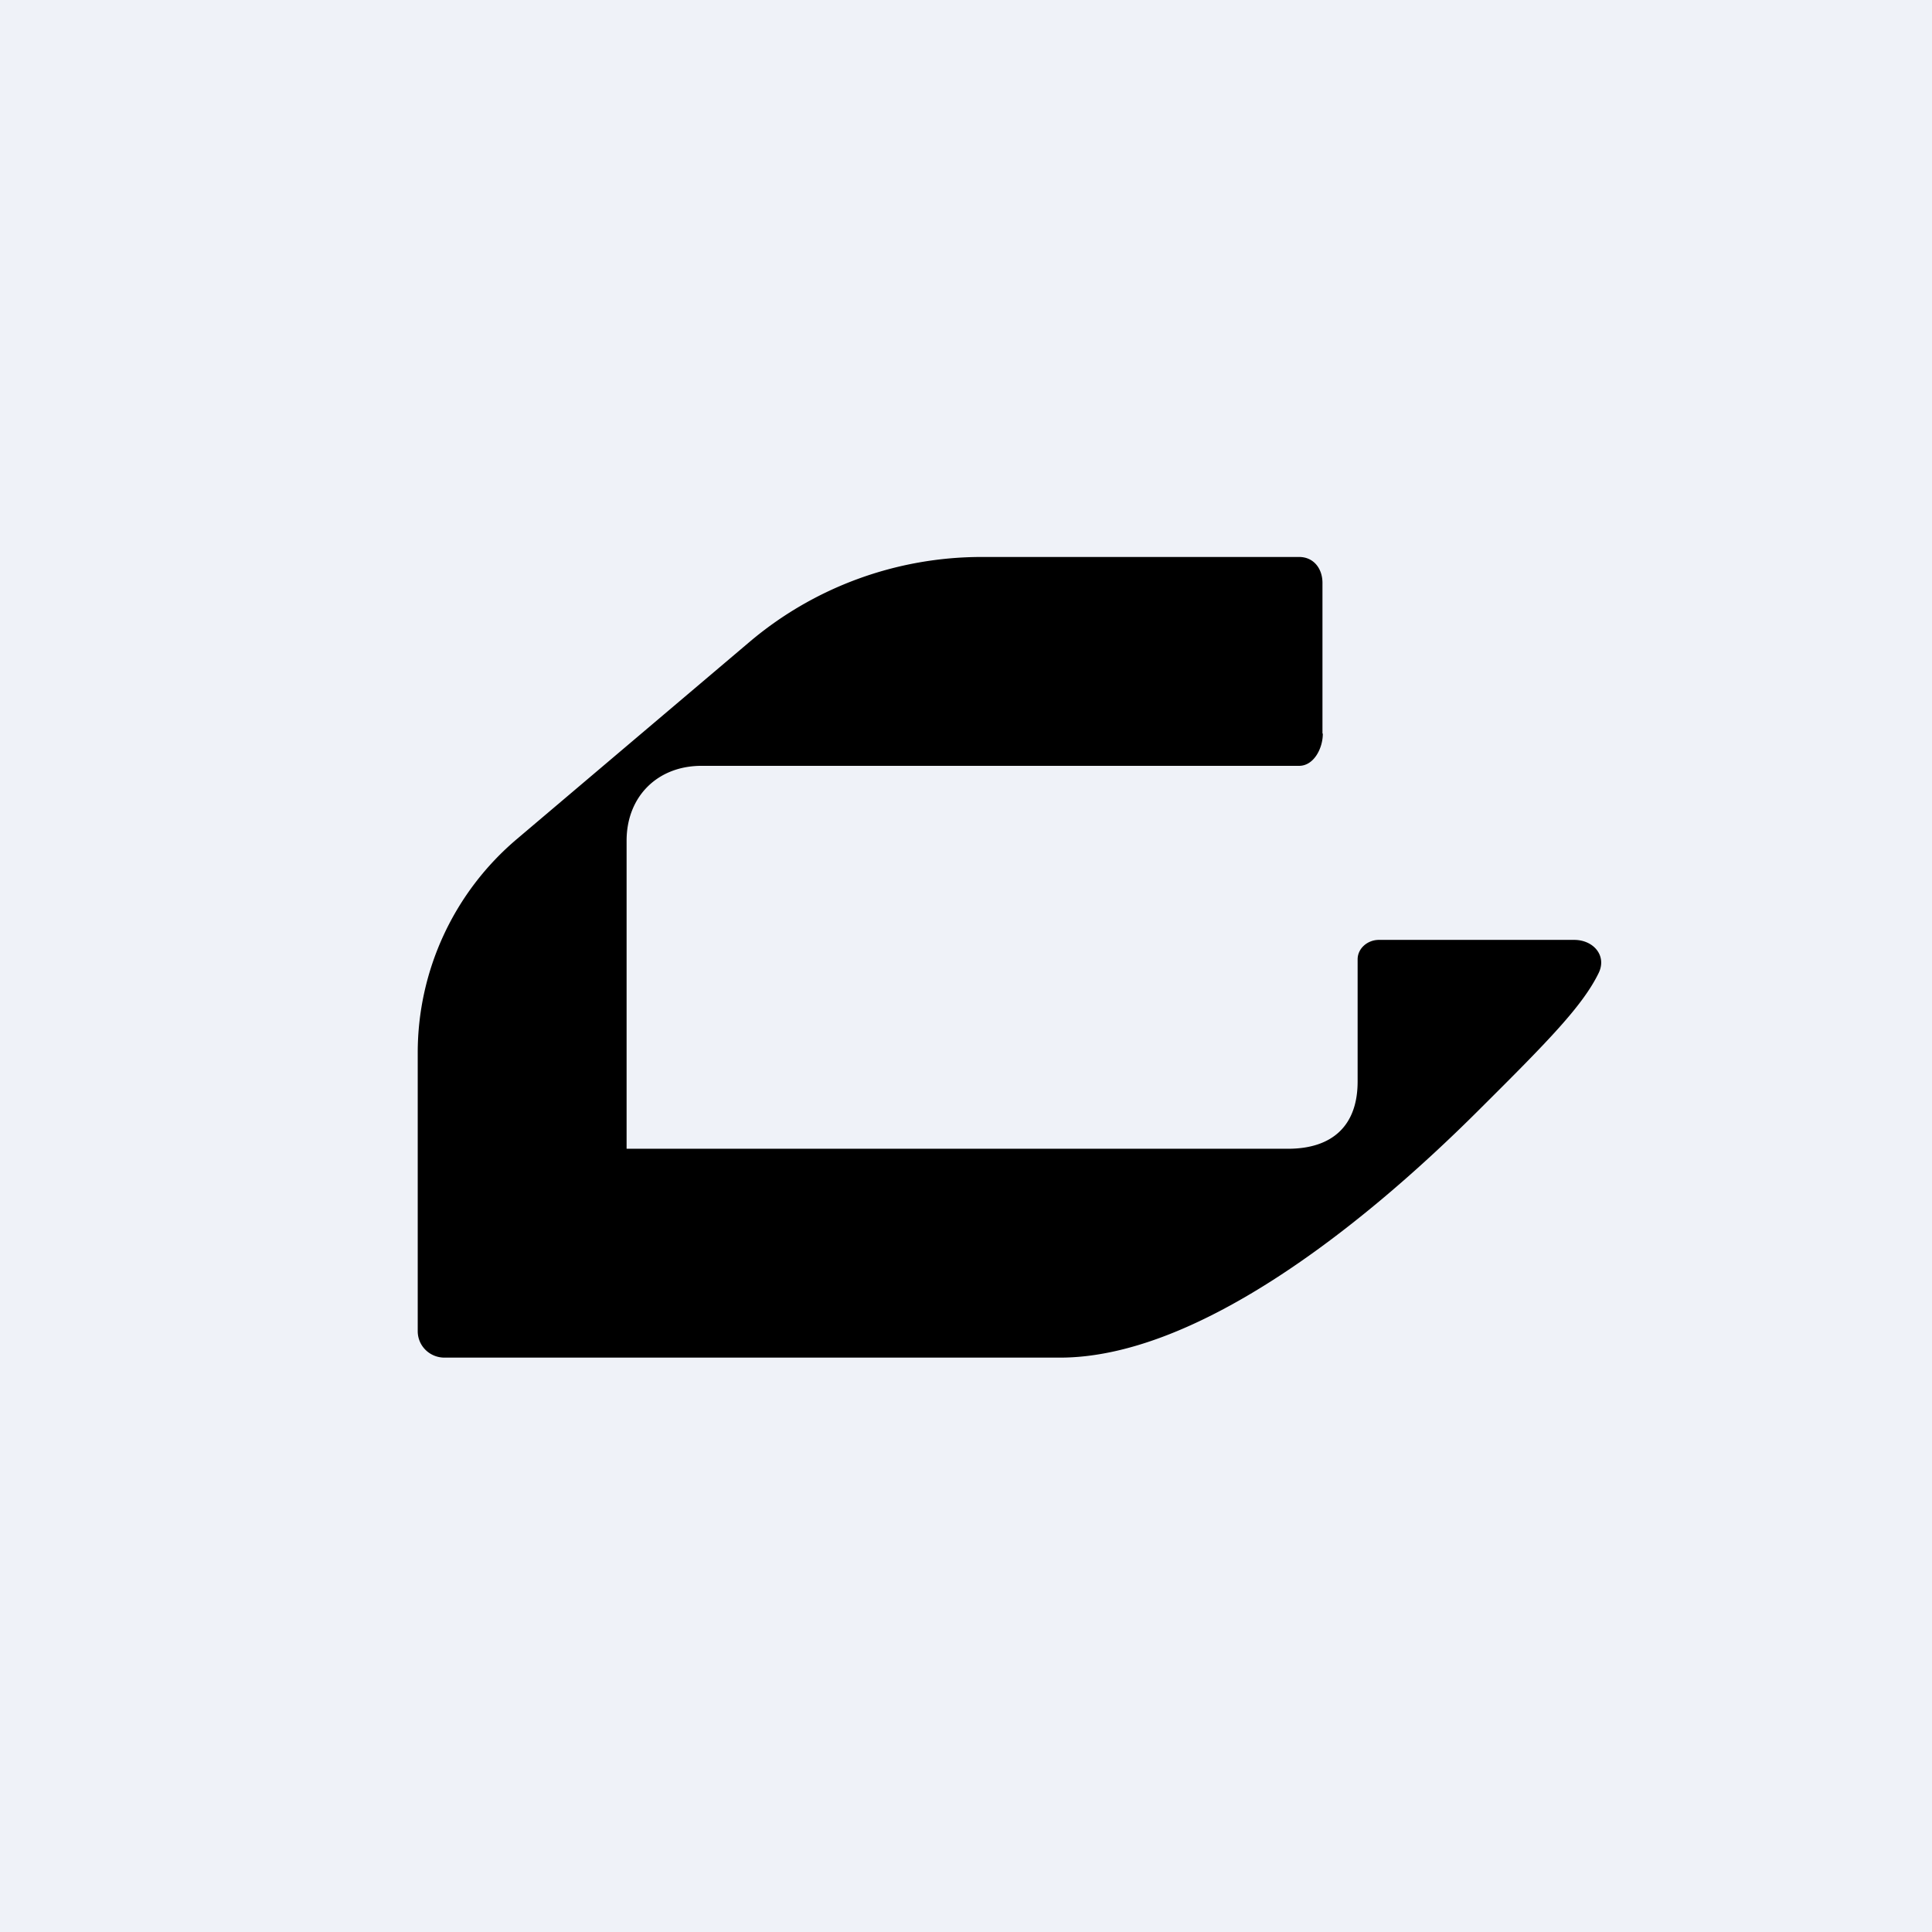
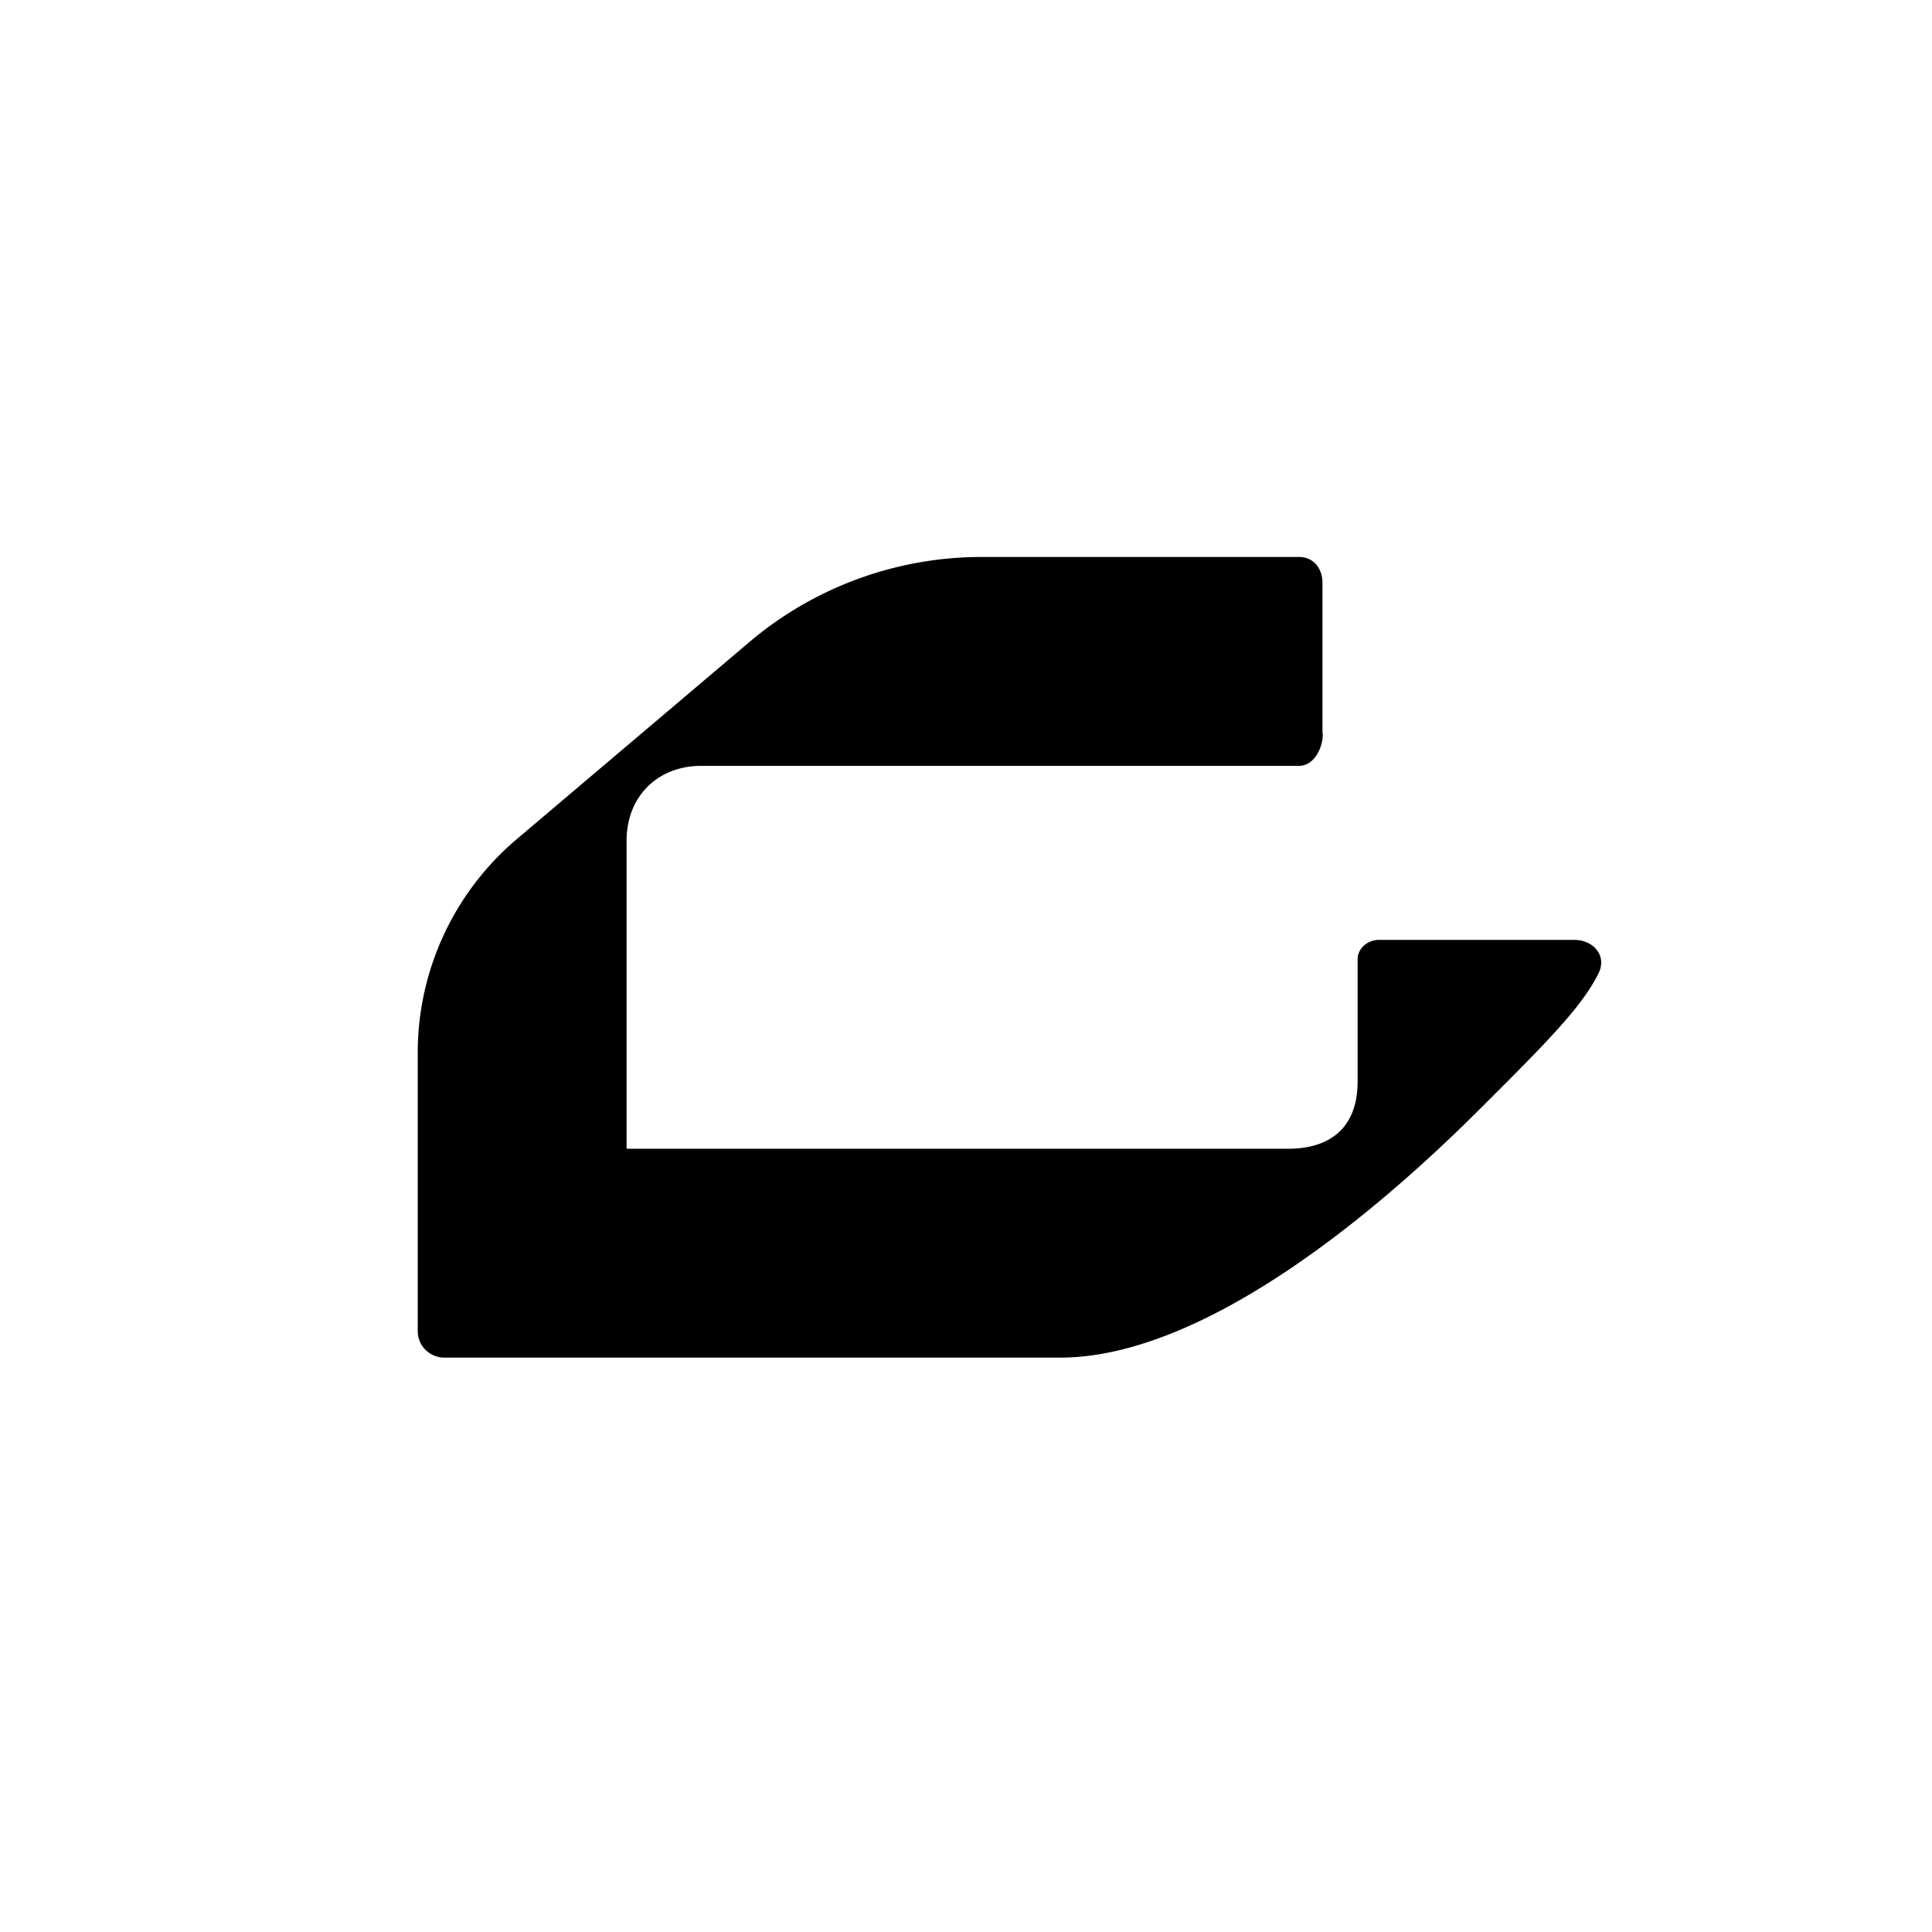
<svg xmlns="http://www.w3.org/2000/svg" viewBox="0 0 55.5 55.5">
-   <path d="M 0,0 H 55.5 V 55.5 H 0 Z" fill="rgb(239, 242, 248)" />
  <path d="M 37.99,21.065 V 16.77 C 38,16.34 37.74,16 37.32,16 H 28.2 C 25.75,16 23.38,16.87 21.52,18.45 L 14.84,24.11 A 8.04,8.04 0 0,0 12,30.24 V 38.24 C 12,38.66 12.34,39 12.77,39 H 30.45 C 34.26,39 38.93,35.44 42.52,31.85 C 44.46,29.92 45.46,28.9 45.92,27.96 C 46.17,27.46 45.78,27 45.22,27 H 39.61 C 39.29,27 39,27.24 39,27.56 V 31.07 C 39,32.34 38.27,33 37,33 H 18 V 24.15 C 18,22.88 18.89,22 20.15,22 H 37.32 C 37.74,22 38,21.5 38,21.08 Z" />
</svg>